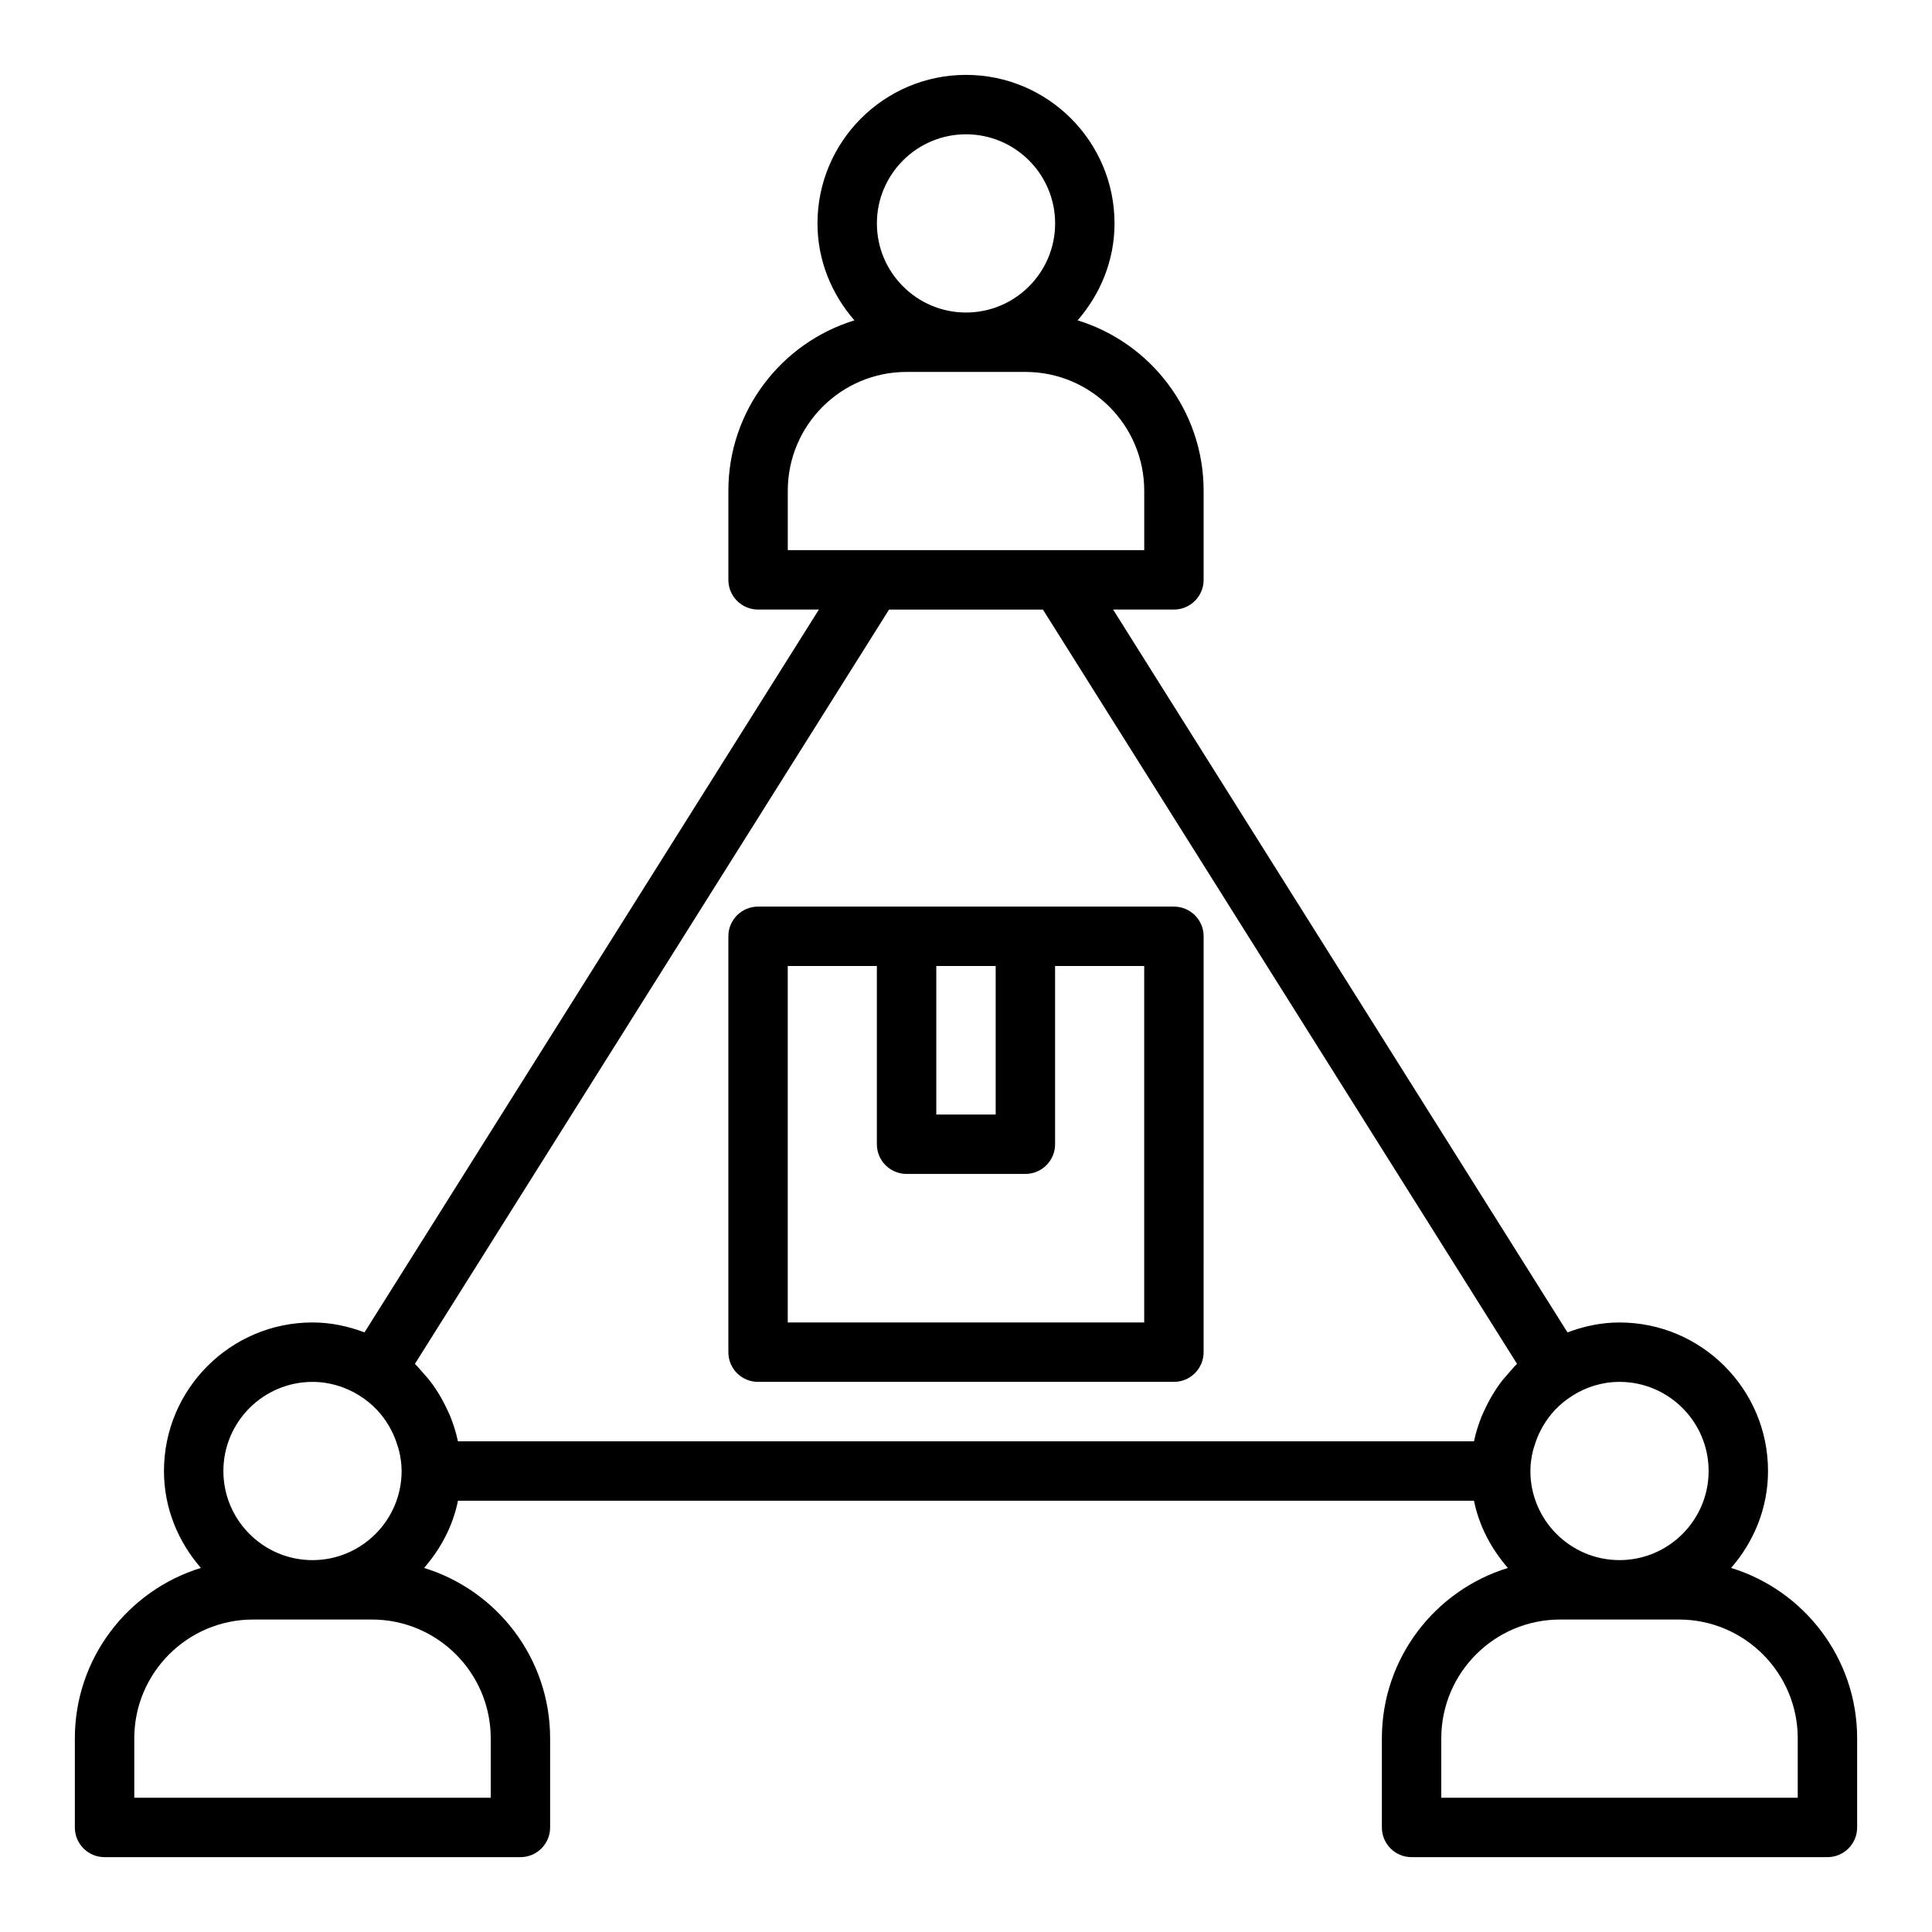
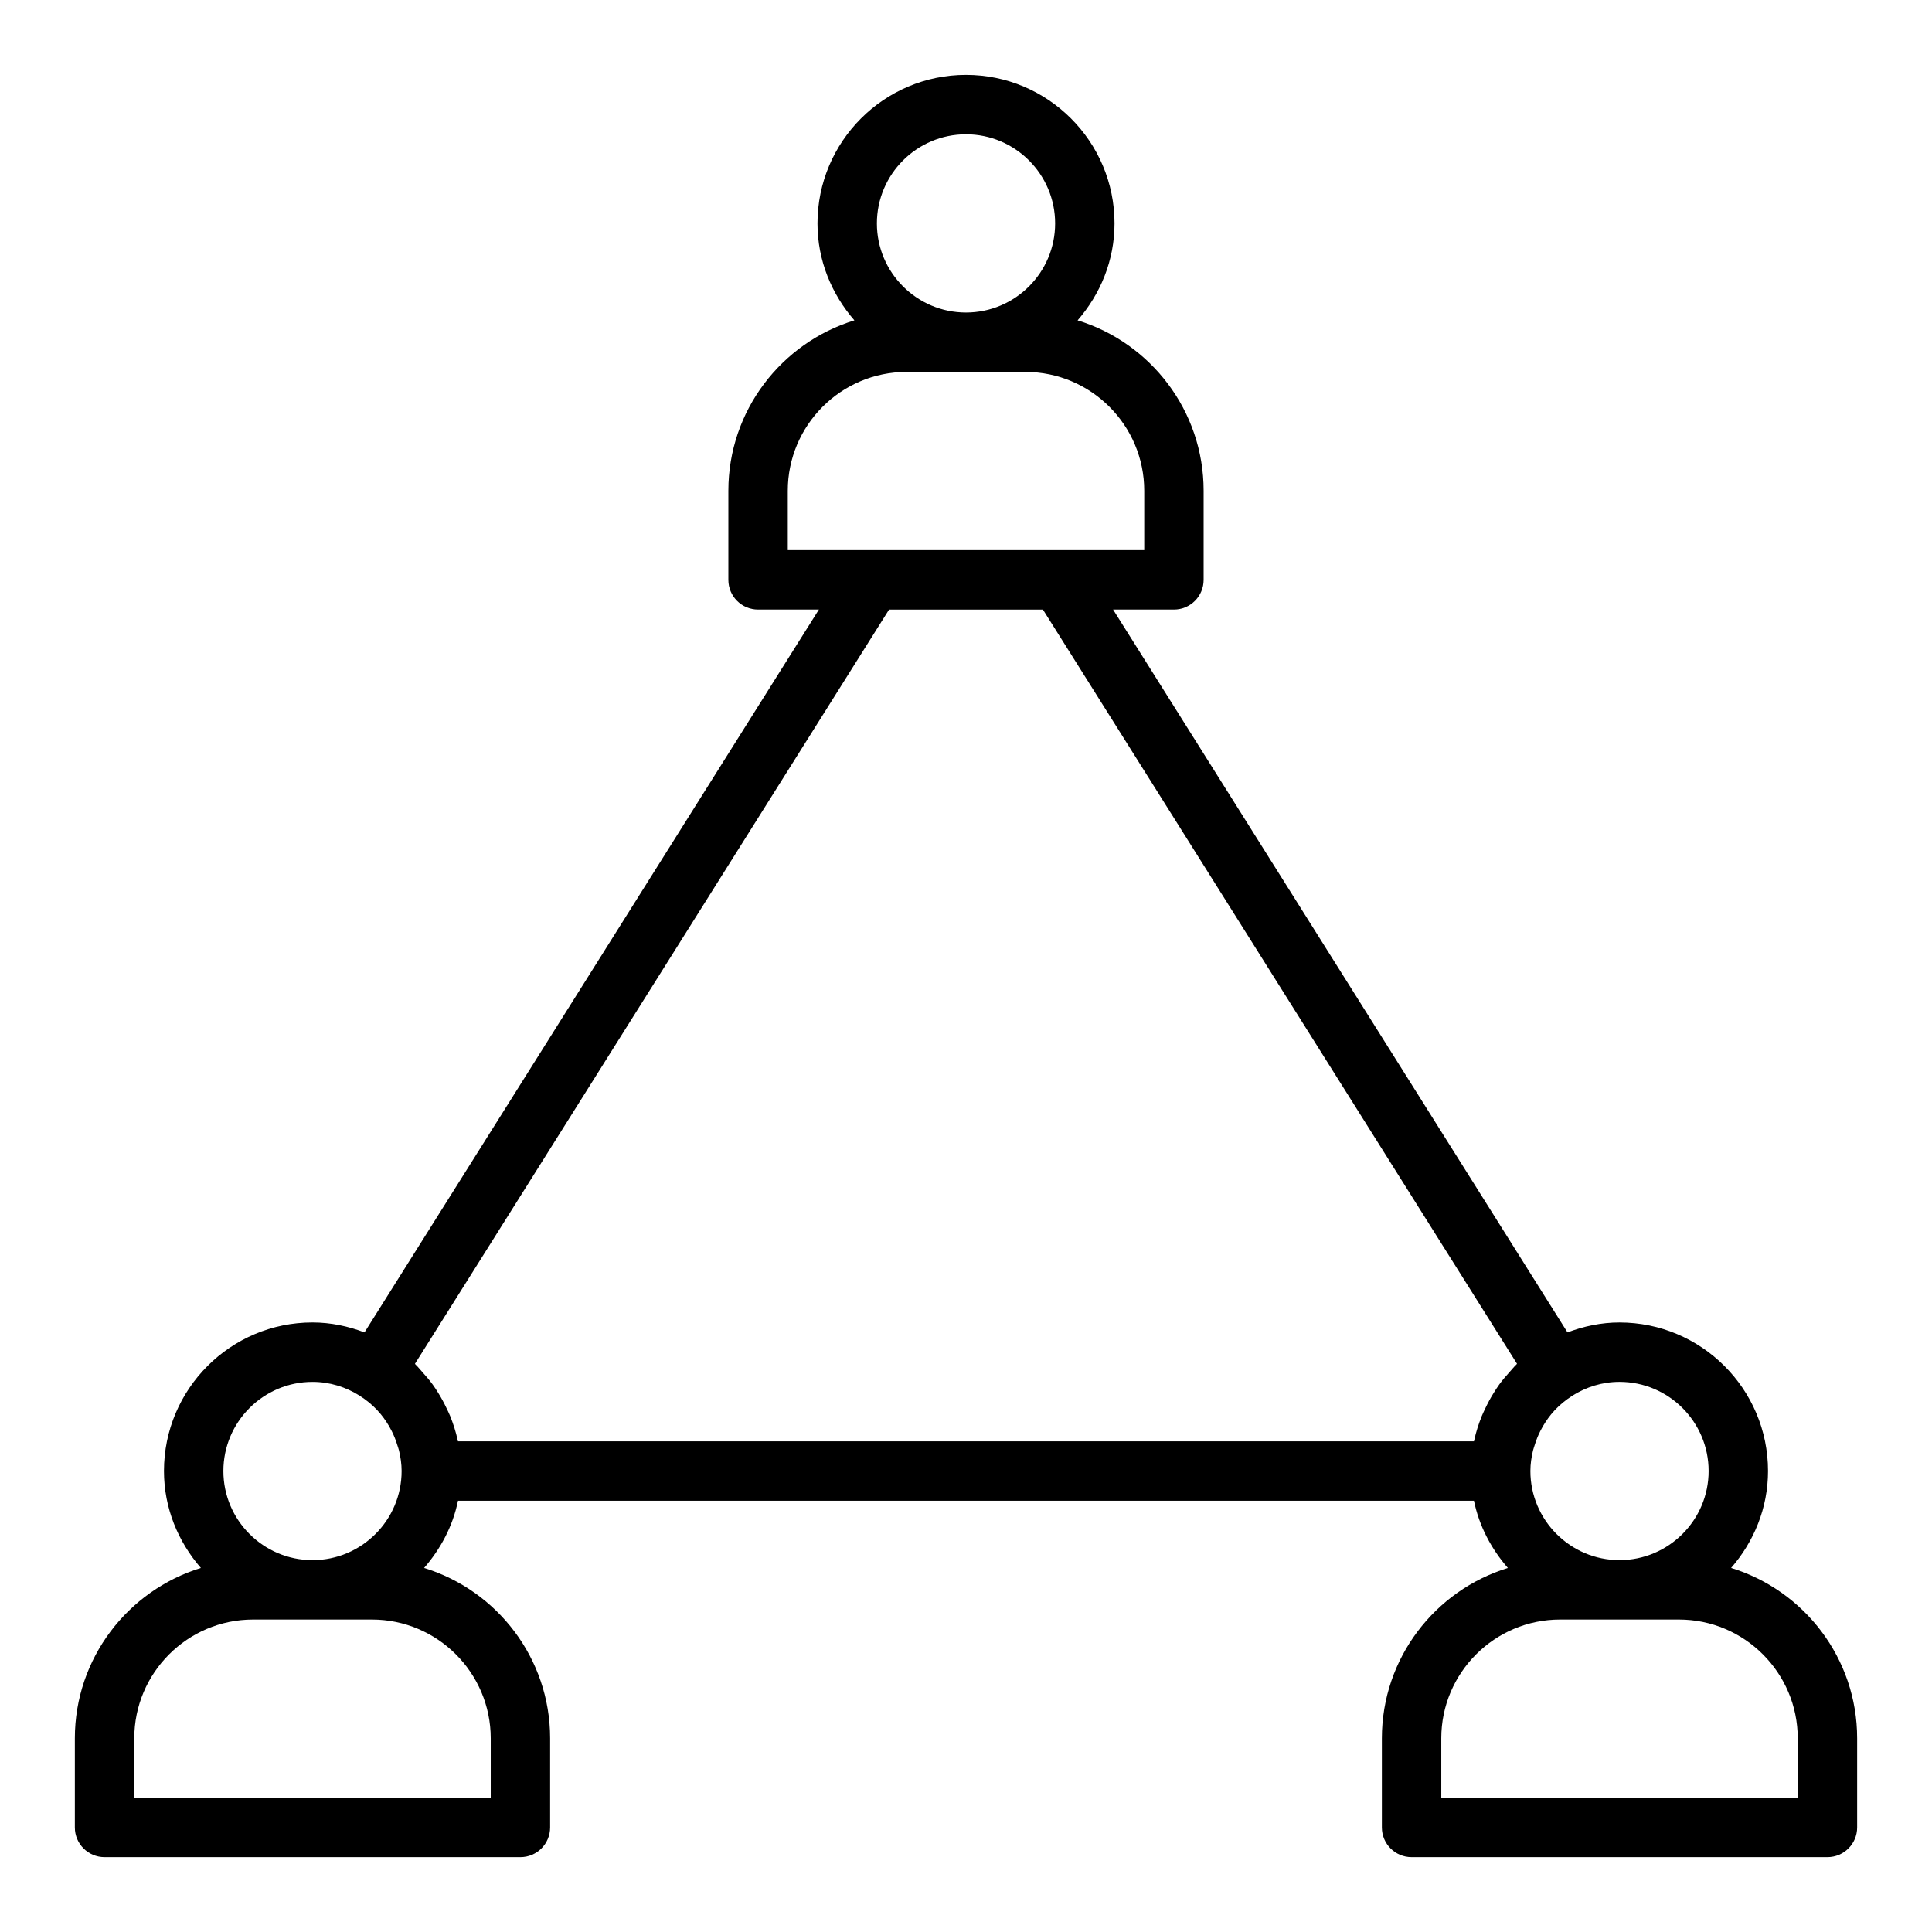
<svg xmlns="http://www.w3.org/2000/svg" fill="#000000" width="800px" height="800px" version="1.1" viewBox="144 144 512 512">
  <g>
    <path d="m602.76 559.52c6.016-6.918 9.785-15.828 9.785-25.691 0-21.703-17.656-39.359-39.359-39.359-4.863 0-9.477 1-13.785 2.629l-120.42-191.56h16.121c4.352 0 7.871-3.527 7.871-7.871v-23.617c0-21.23-14.082-39.227-33.402-45.152 6.019-6.922 9.789-15.832 9.789-25.695 0-21.703-17.656-39.359-39.359-39.359s-39.359 17.656-39.359 39.359c0 9.863 3.769 18.773 9.785 25.695-19.32 5.926-33.402 23.922-33.402 45.152v23.617c0 4.344 3.519 7.871 7.871 7.871h16.121l-120.42 191.56c-4.305-1.633-8.918-2.633-13.785-2.633-21.703 0-39.359 17.656-39.359 39.359 0 9.863 3.769 18.773 9.785 25.695-19.316 5.93-33.402 23.926-33.402 45.156v23.617c0 4.344 3.519 7.871 7.871 7.871h110.21c4.352 0 7.871-3.527 7.871-7.871v-23.617c0-21.23-14.082-39.227-33.402-45.152 4.367-5.023 7.613-11.051 8.988-17.82h269.24c1.379 6.762 4.621 12.793 8.988 17.82-19.309 5.926-33.391 23.922-33.391 45.152v23.617c0 4.344 3.519 7.871 7.871 7.871h110.21c4.352 0 7.871-3.527 7.871-7.871v-23.617c0.004-21.23-14.078-39.227-33.398-45.156zm-5.957-25.691c0 13.02-10.598 23.617-23.617 23.617-13.02 0-23.617-10.598-23.617-23.617 0-1.867 0.277-3.684 0.699-5.449 0.117-0.488 0.301-0.945 0.441-1.418 0.402-1.309 0.898-2.582 1.527-3.793 0.211-0.418 0.434-0.82 0.66-1.219 0.867-1.457 1.844-2.852 3.016-4.102 0.047-0.047 0.086-0.109 0.133-0.156 1.363-1.426 2.906-2.707 4.629-3.793 0.016-0.008 0.016-0.023 0.031-0.031 3.633-2.285 7.883-3.656 12.48-3.656 13.02 0 23.617 10.594 23.617 23.617zm-196.8-354.24c13.02 0 23.617 10.598 23.617 23.617s-10.598 23.617-23.617 23.617-23.617-10.598-23.617-23.617c0-13.023 10.594-23.617 23.617-23.617zm-47.234 94.465c0-17.367 14.121-31.488 31.488-31.488h31.488c17.367 0 31.488 14.121 31.488 31.488v15.742h-94.465zm-98.801 231.37 125.64-199.88h40.777l125.64 199.88c-0.055 0.047-0.094 0.109-0.148 0.164-0.668 0.645-1.242 1.371-1.867 2.062-0.961 1.062-1.883 2.141-2.715 3.289-0.512 0.707-0.969 1.434-1.434 2.172-0.836 1.324-1.566 2.691-2.234 4.109-0.316 0.676-0.652 1.34-0.938 2.039-0.836 2.086-1.543 4.227-2.008 6.453-0.016 0.078-0.047 0.148-0.062 0.227 0 0.008-0.008 0.016-0.008 0.023l-269.24 0.004c0-0.008-0.008-0.016-0.008-0.023-0.016-0.078-0.047-0.148-0.062-0.227-0.473-2.219-1.172-4.367-2.008-6.453-0.285-0.699-0.613-1.355-0.938-2.031-0.668-1.418-1.402-2.785-2.234-4.117-0.465-0.738-0.922-1.465-1.434-2.164-0.836-1.156-1.762-2.234-2.723-3.297-0.621-0.691-1.195-1.418-1.867-2.062-0.047-0.059-0.086-0.113-0.141-0.168zm-27.152 4.793c4.598 0 8.848 1.371 12.484 3.652 0.016 0.008 0.016 0.023 0.031 0.031 1.723 1.086 3.273 2.363 4.629 3.793 0.047 0.047 0.086 0.109 0.133 0.156 1.172 1.25 2.148 2.644 3.016 4.102 0.234 0.402 0.449 0.805 0.66 1.219 0.629 1.211 1.125 2.488 1.527 3.801 0.141 0.473 0.324 0.93 0.441 1.418 0.422 1.762 0.695 3.578 0.695 5.445 0 13.02-10.598 23.617-23.617 23.617s-23.617-10.598-23.617-23.617c0.004-13.023 10.598-23.617 23.617-23.617zm47.234 94.465v15.742h-94.465v-15.742c0-17.367 14.121-31.488 31.488-31.488h31.488c17.363 0 31.488 14.121 31.488 31.488zm346.37 15.742h-94.465v-15.742c0-17.367 14.121-31.488 31.488-31.488h31.488c17.367 0 31.488 14.121 31.488 31.488z" />
-     <path d="m344.89 510.21h110.21c4.352 0 7.871-3.527 7.871-7.871l0.004-110.21c0-4.344-3.519-7.871-7.871-7.871h-110.21c-4.352 0-7.871 3.527-7.871 7.871v110.21c-0.004 4.348 3.516 7.875 7.867 7.875zm62.977-110.21v39.359h-15.742v-39.359zm-55.105 0h23.617v47.23c0 4.344 3.519 7.871 7.871 7.871h31.488c4.352 0 7.871-3.527 7.871-7.871v-47.23h23.617v94.465l-94.465-0.004z" />
  </g>
</svg>